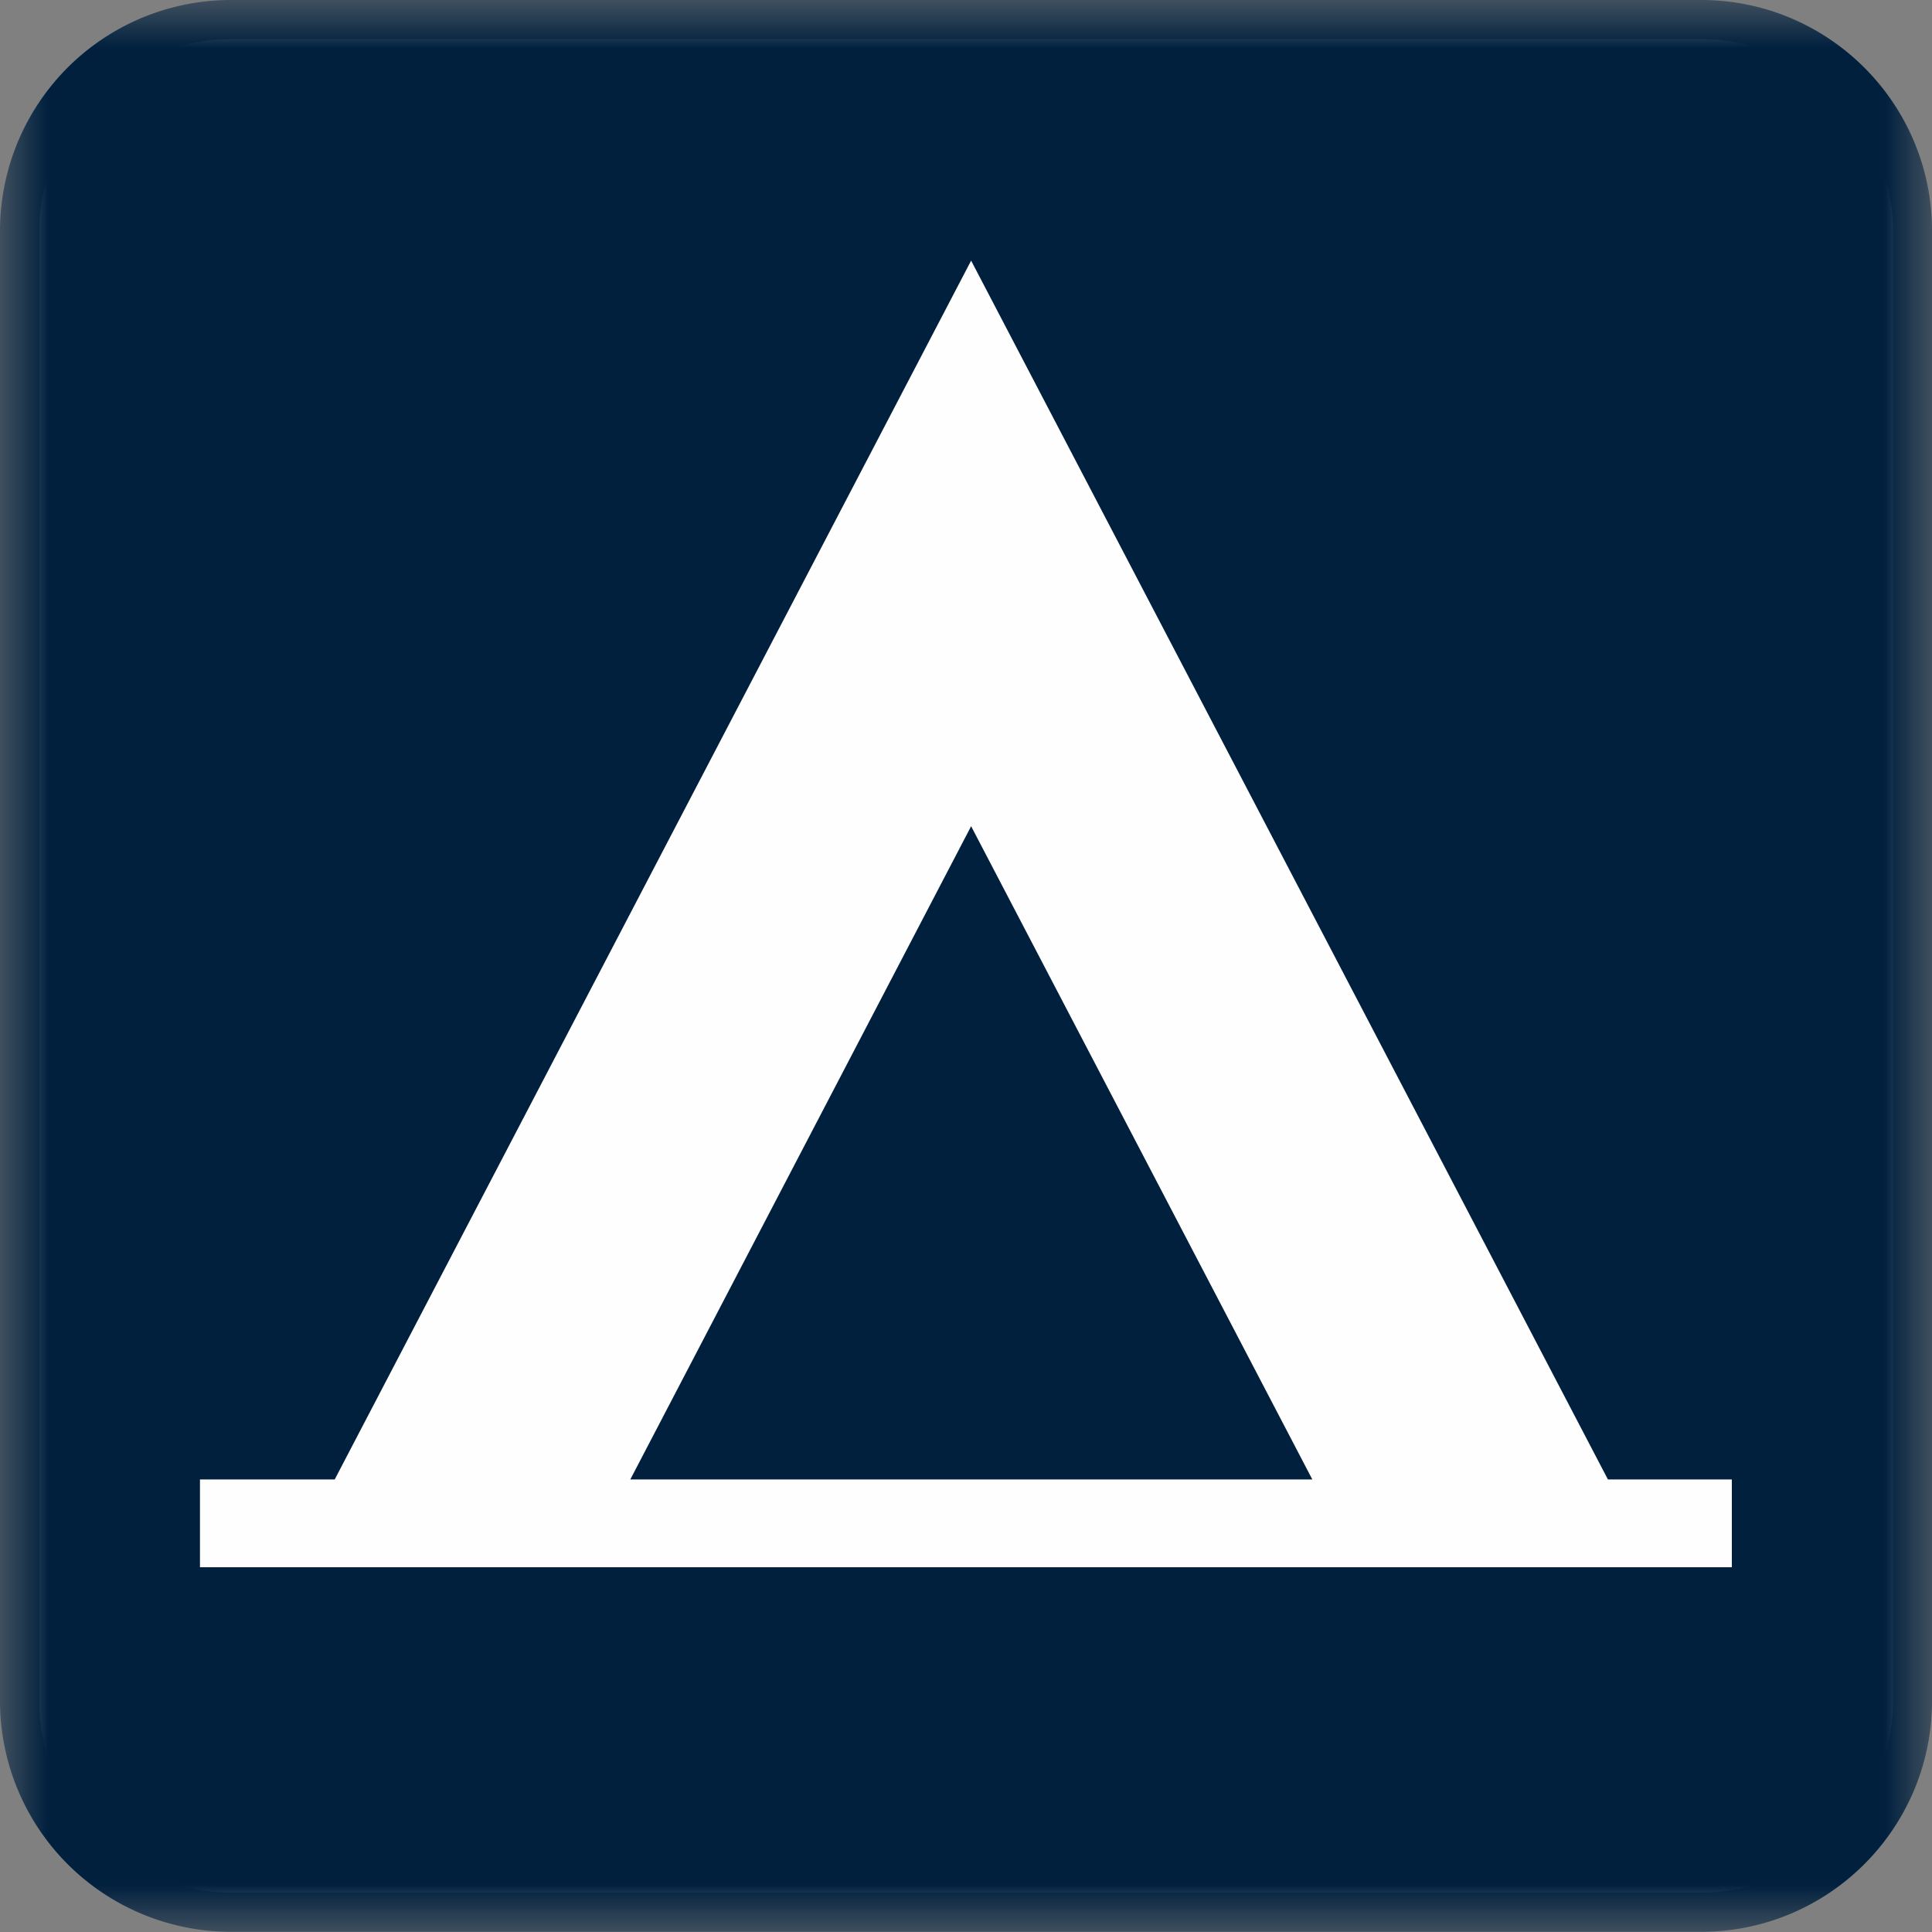
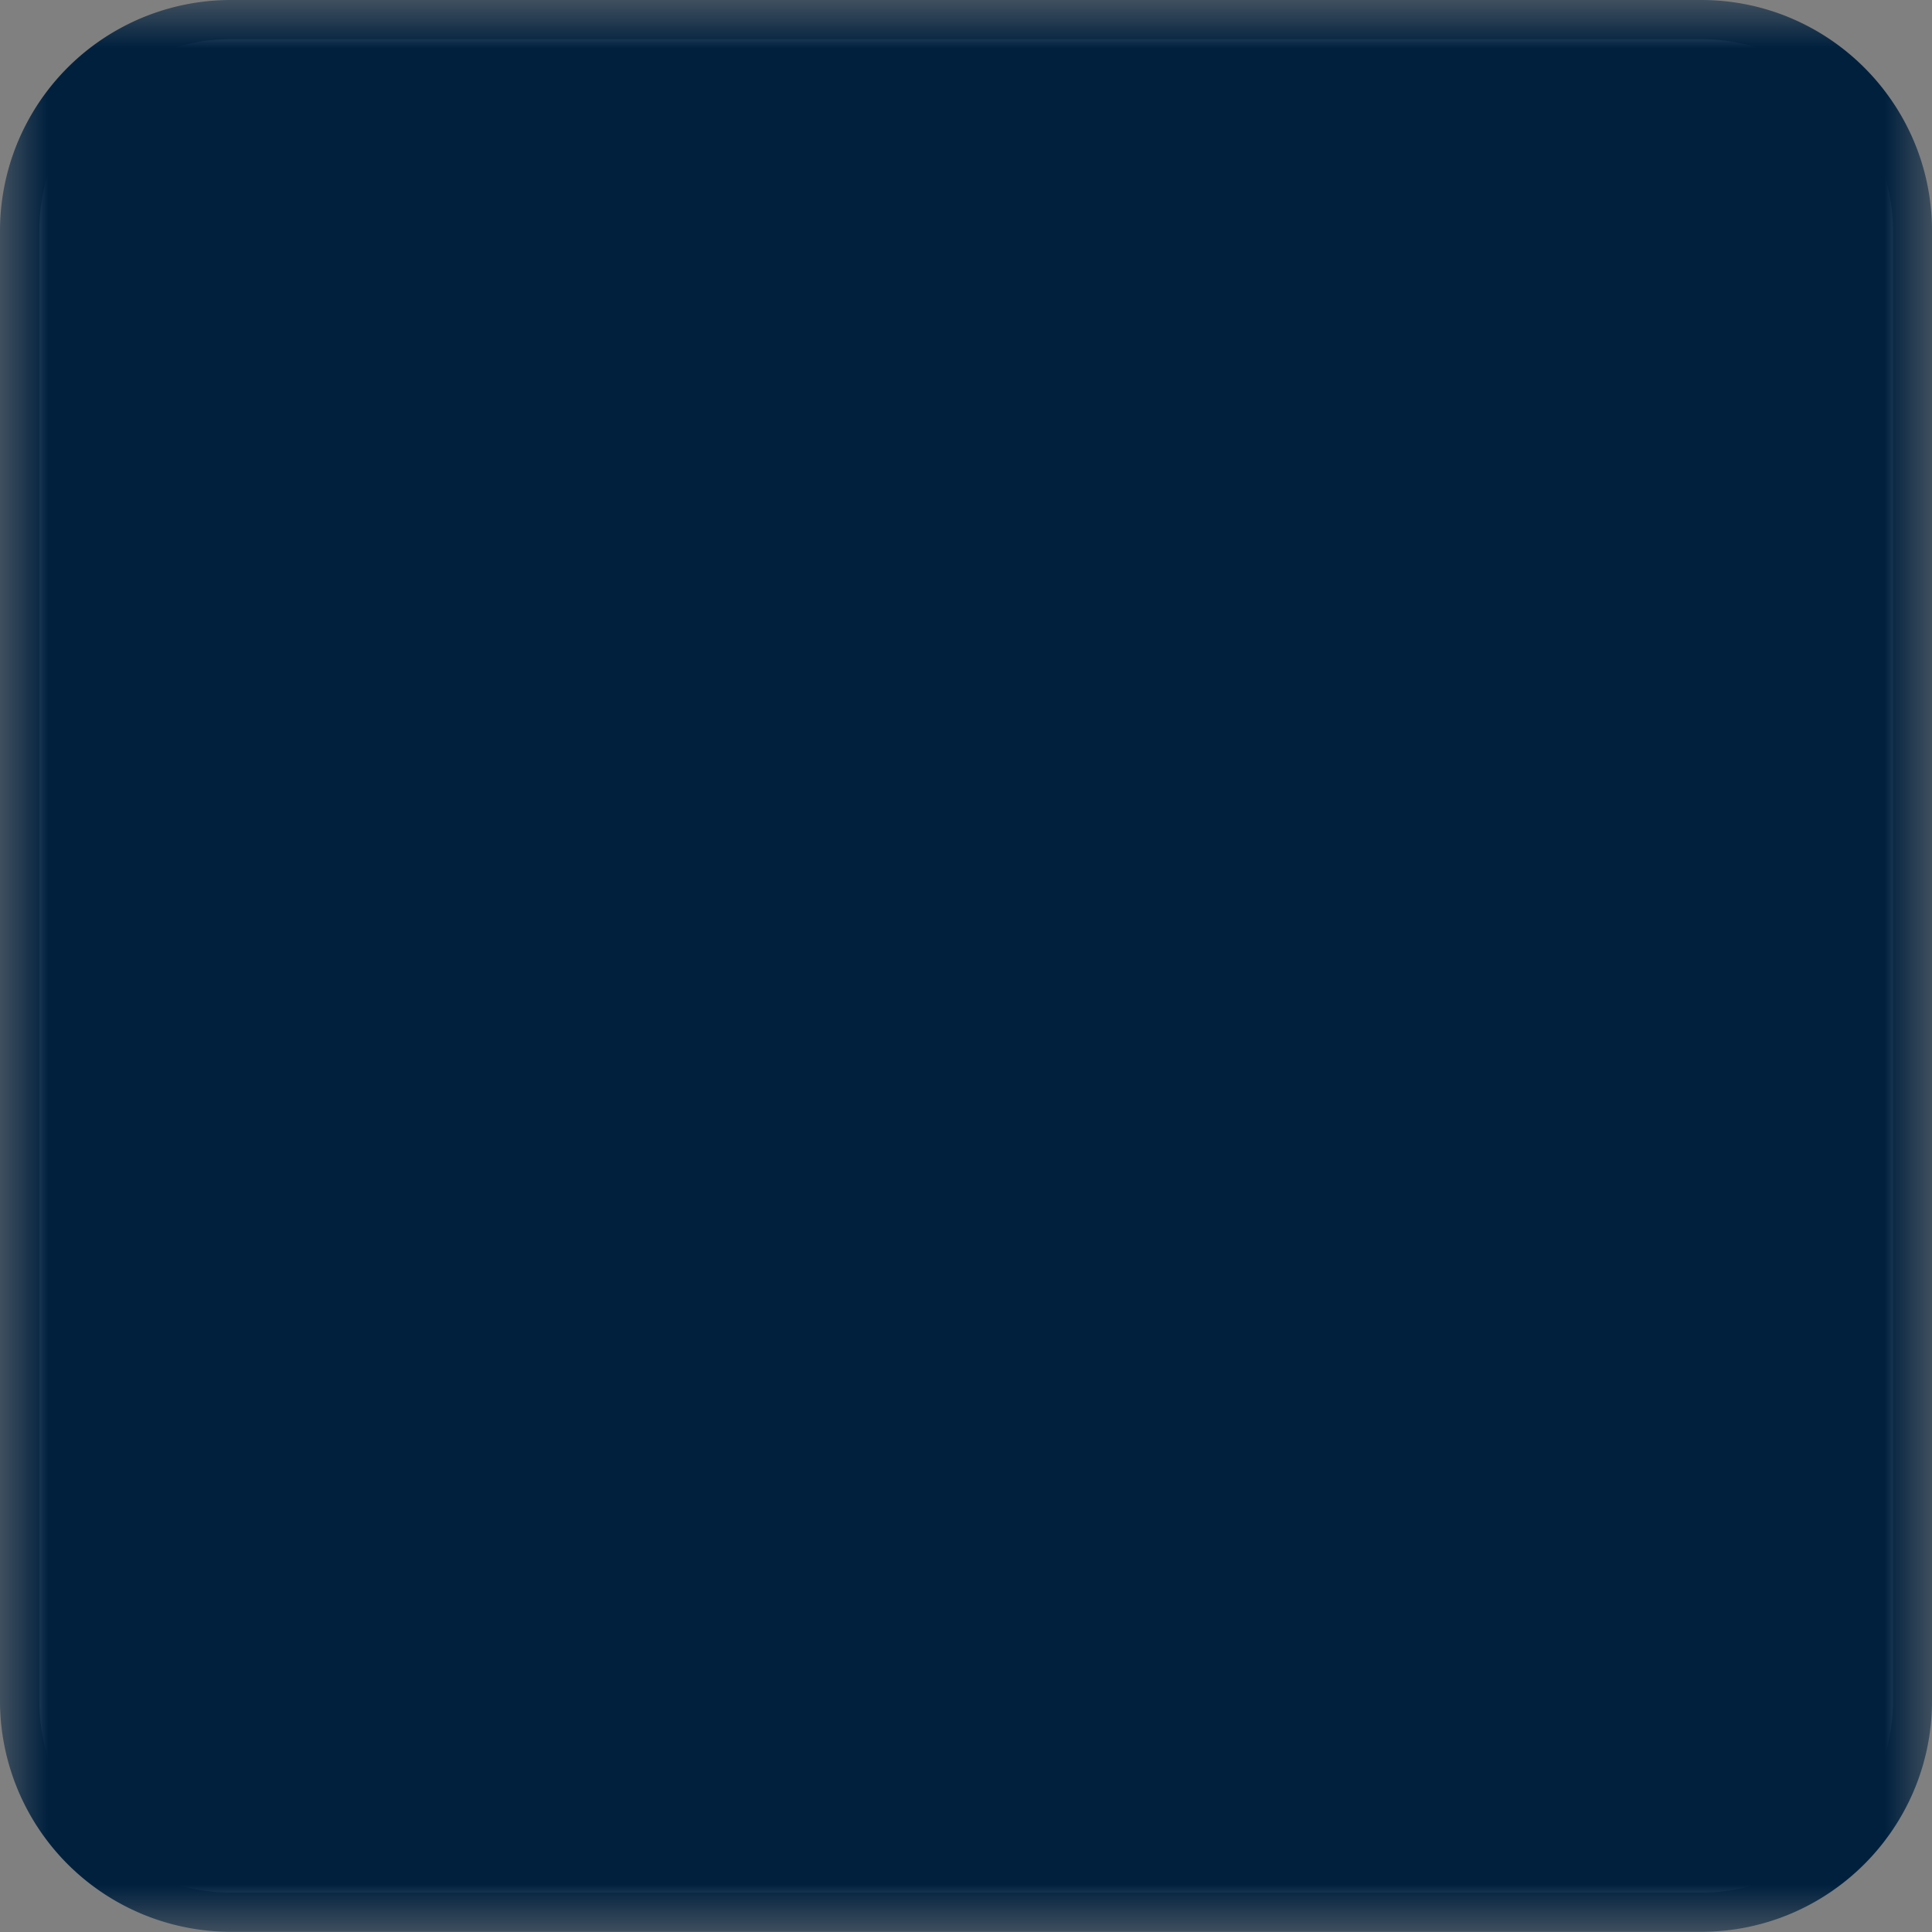
<svg xmlns="http://www.w3.org/2000/svg" xmlns:xlink="http://www.w3.org/1999/xlink" width="20" height="20" viewBox="0 0 20 20">
  <rect x="0" y="0" width="20" height="20" fill="#808080" stroke="none" />
  <defs>
    <path id="7lmqj8kyya" d="M0 0h20v19.998H0z" />
  </defs>
  <g fill="none" fill-rule="evenodd">
    <path d="M2.39.405C1.297.405.407 1.295.407 2.39v15.217c0 1.095.89 1.985 1.985 1.985h15.217c1.096 0 1.987-.89 1.987-1.985V2.39c0-1.094-.89-1.985-1.987-1.985H2.39z" fill="#FEFEFE" />
    <mask id="6xs8amaa3b" fill="#fff">
      <use xlink:href="#7lmqj8kyya" />
    </mask>
    <path d="M17.609 19.998c1.319 0 2.391-1.07 2.391-2.391V2.39C20 1.07 18.928 0 17.61 0H2.392A2.39 2.39 0 0 0 0 2.39v15.217a2.391 2.391 0 0 0 2.392 2.391h15.217z" fill="#00203E" mask="url(#6xs8amaa3b)" />
-     <path d="M16.645 15.315 10.053 2.698 3.465 15.315H2.07v.909h15.858v-.909h-1.284zm-10.12 0 3.528-6.762 3.532 6.762h-7.06z" fill="#FEFEFE" />
  </g>
</svg>